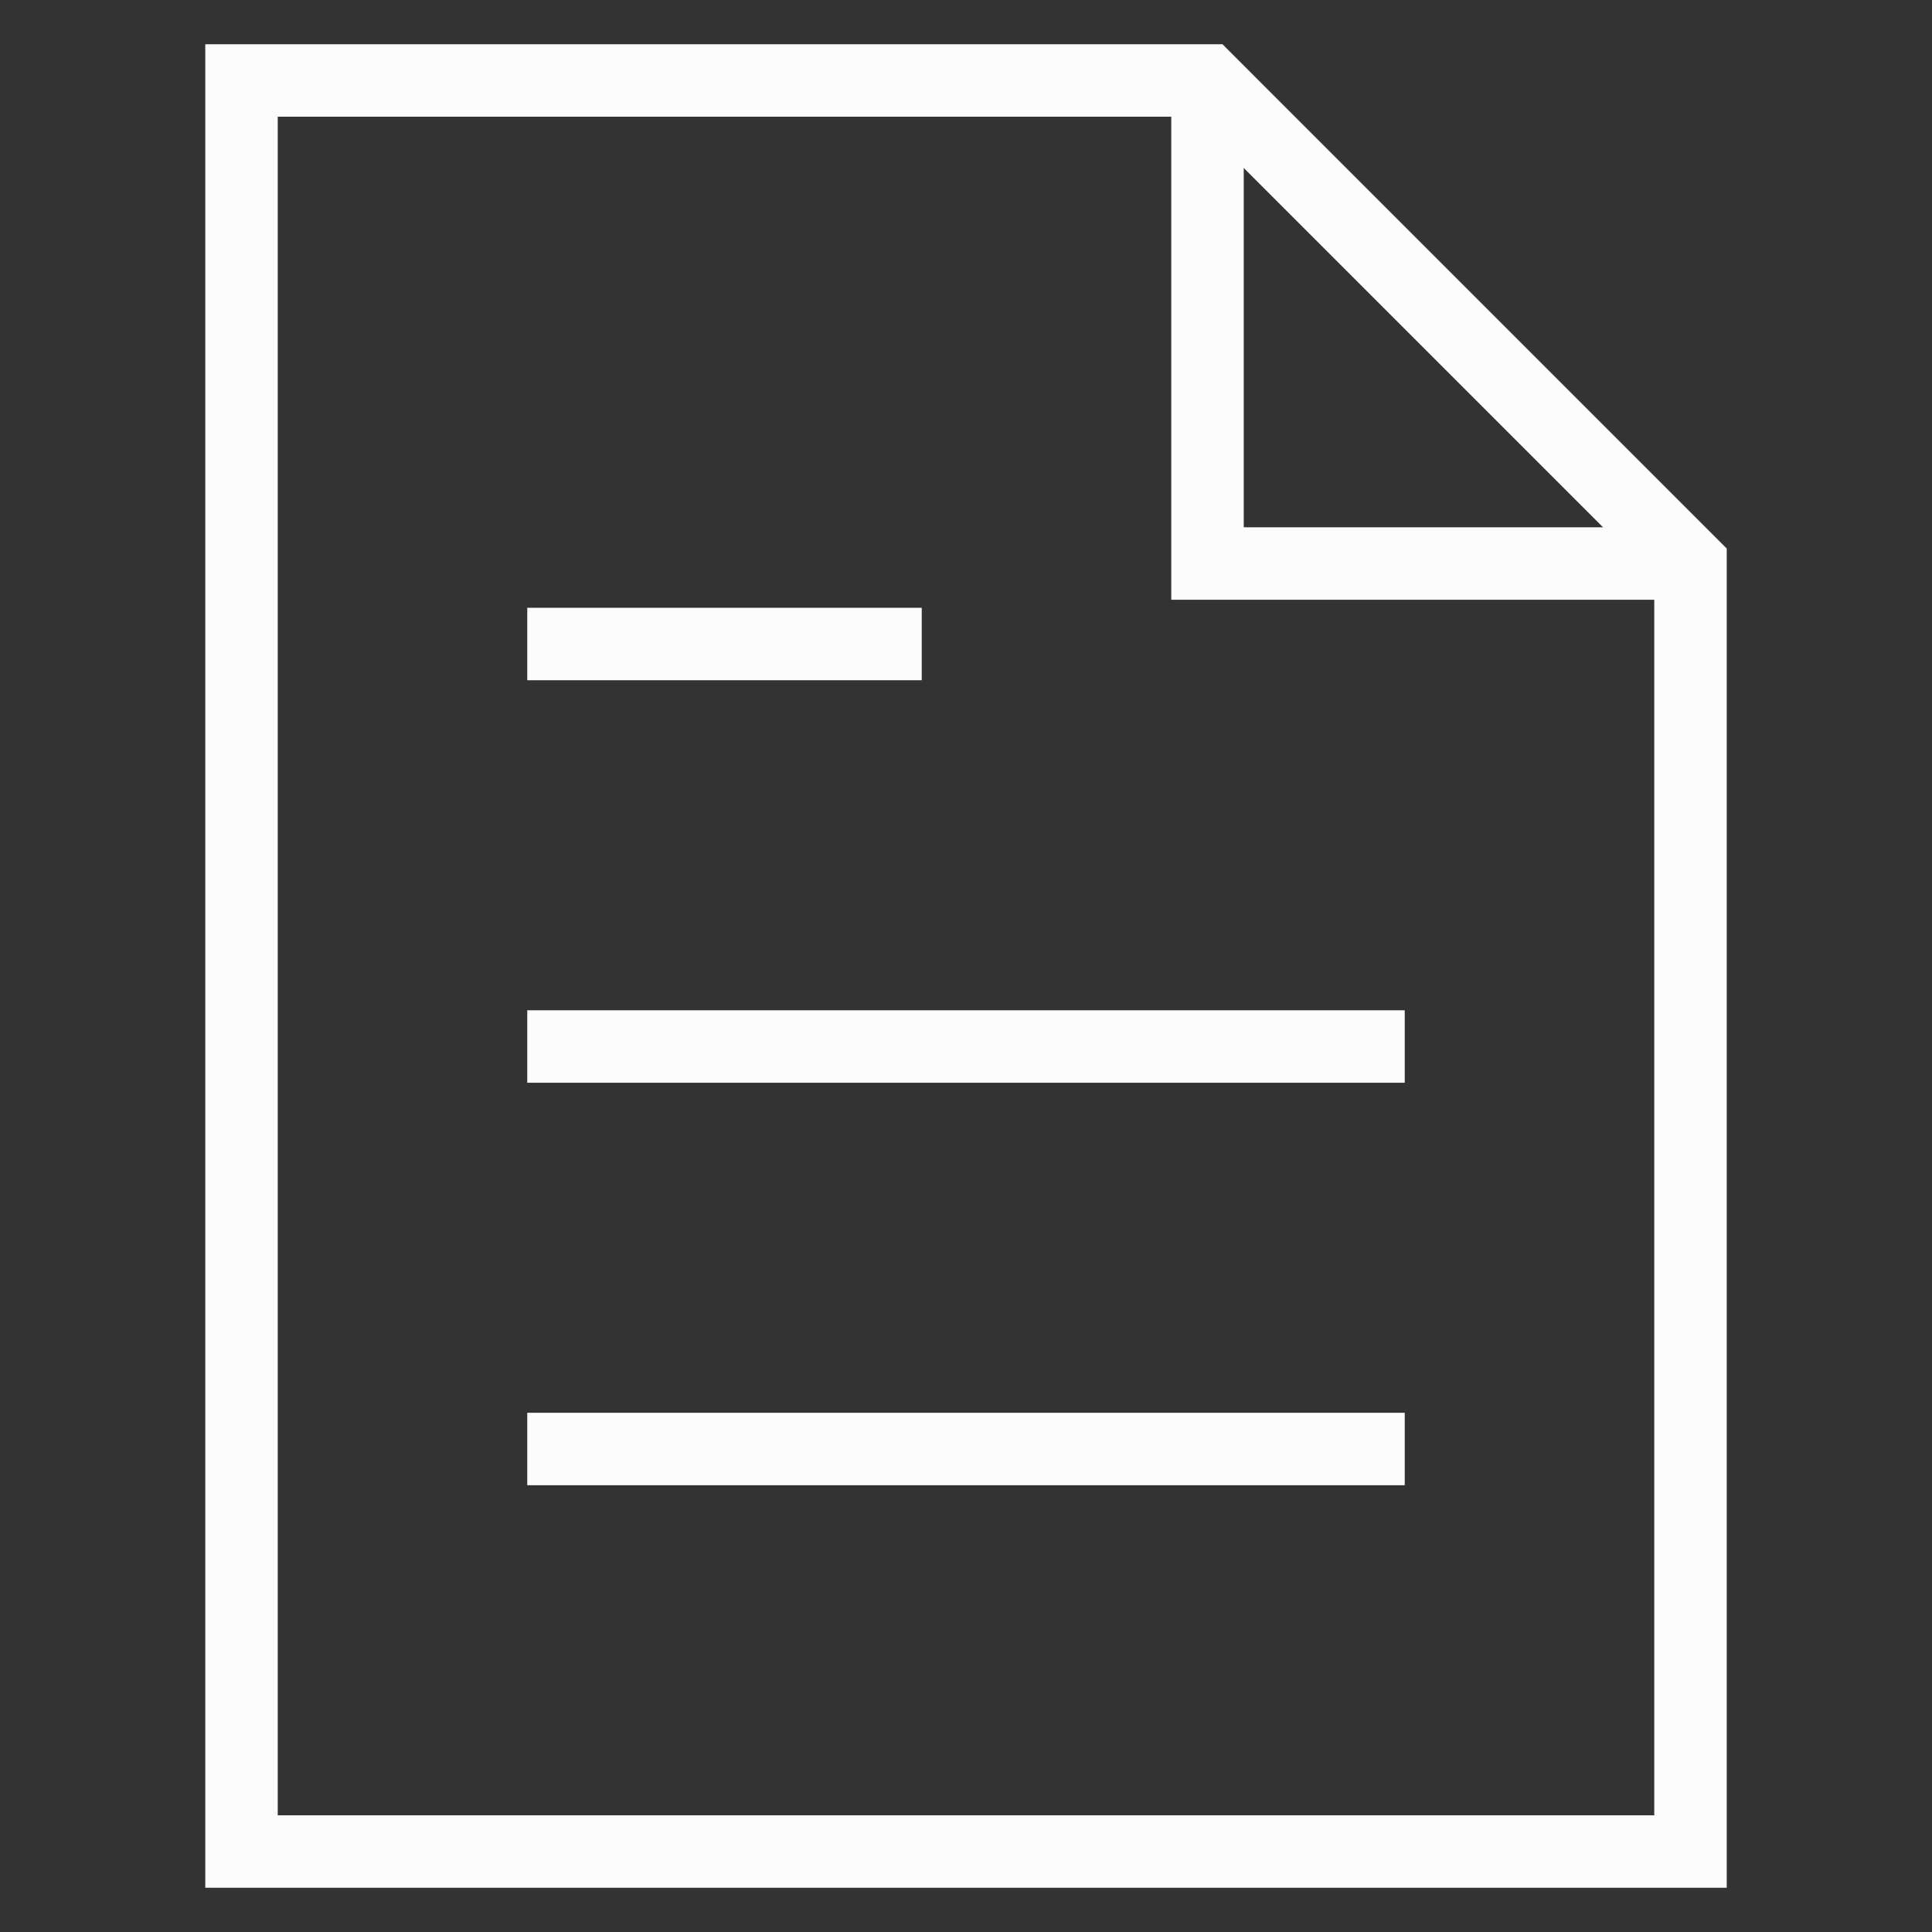
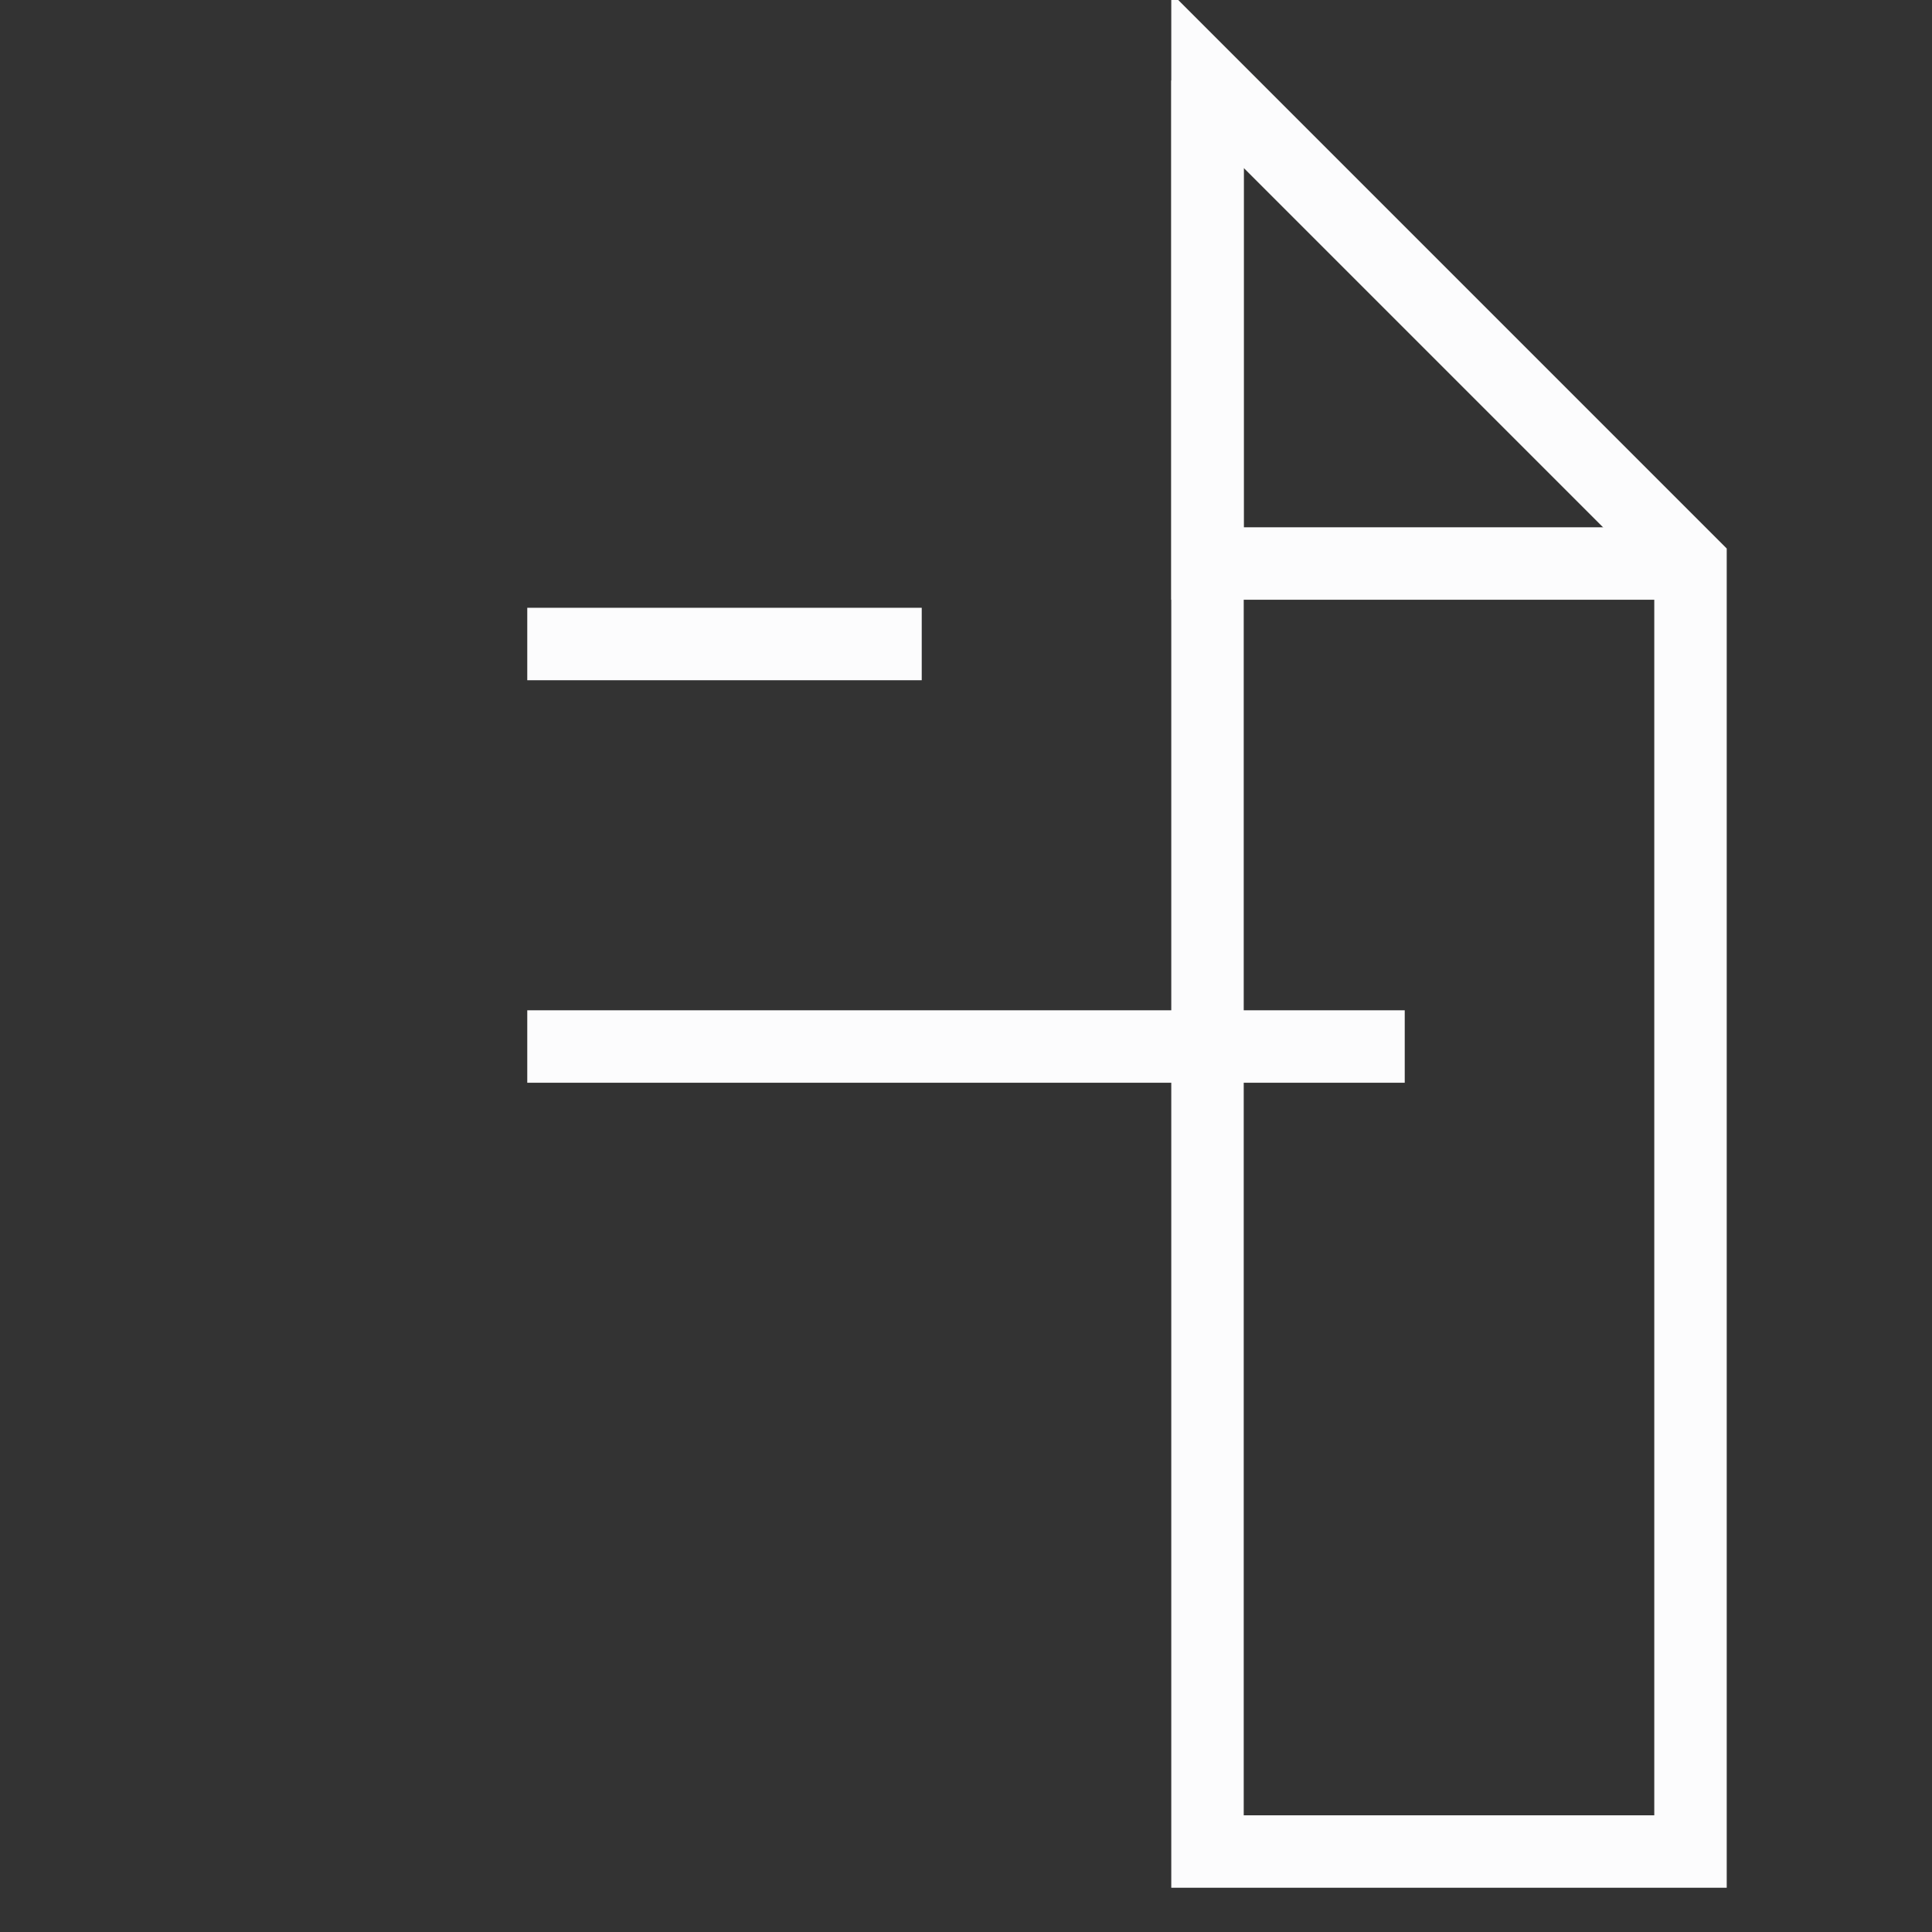
<svg xmlns="http://www.w3.org/2000/svg" width="80" height="80" viewBox="0 0 80 80" fill="none">
  <rect x="0" y="0" width="80" height="80" fill="#333333" stroke="none" />
  <path d="M50 3.333V23.334H70" stroke="#FCFCFD" stroke-width="3" stroke-miterlimit="10" />
-   <path d="M50 3.333H10V76.667H70V23.334L50 3.333Z" stroke="#FCFCFD" stroke-width="3" stroke-miterlimit="10" stroke-linecap="square" />
-   <path d="M23.333 60H56.667" stroke="#FCFCFD" stroke-width="3" stroke-miterlimit="10" stroke-linecap="square" />
+   <path d="M50 3.333V76.667H70V23.334L50 3.333Z" stroke="#FCFCFD" stroke-width="3" stroke-miterlimit="10" stroke-linecap="square" />
  <path d="M23.333 43.334H56.667" stroke="#FCFCFD" stroke-width="3" stroke-miterlimit="10" stroke-linecap="square" />
  <path d="M23.333 26.667H36.667" stroke="#FCFCFD" stroke-width="3" stroke-miterlimit="10" stroke-linecap="square" />
</svg>